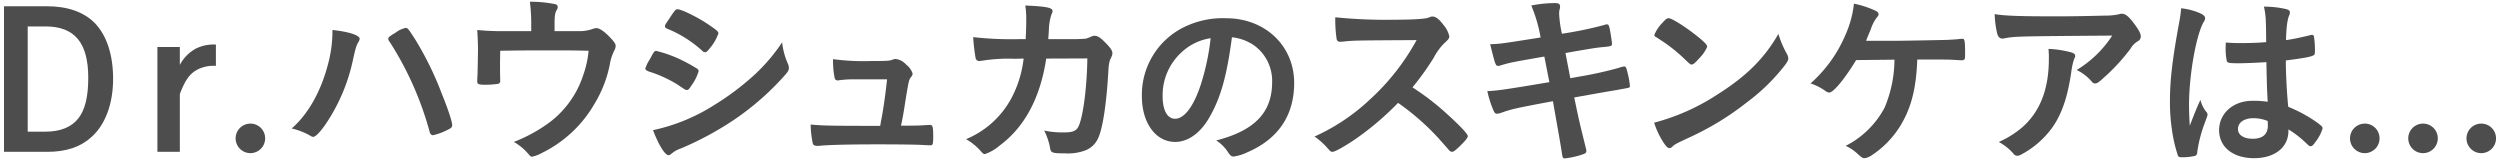
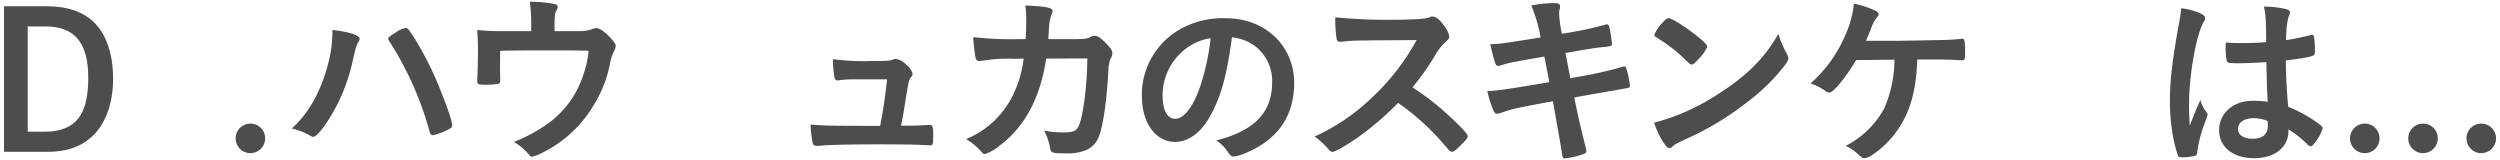
<svg xmlns="http://www.w3.org/2000/svg" viewBox="0 0 562 36">
  <path d="M10.515,1.407c4.662,0,8.275,1.26,10.754,3.739,2.688,2.73,4.158,7.141,4.158,12.56,0,5.587-1.723,10.292-4.873,13.107-2.437,2.226-5.713,3.318-9.871,3.318H.9V1.407ZM6.229,29.594h4.076c3.234,0,5.755-1.008,7.308-2.983,1.513-1.931,2.227-4.873,2.227-9.115,0-7.9-3.067-11.552-9.62-11.552H6.229Z" fill="#4d4d4d" />
-   <path d="M40.427,14.6a8.784,8.784,0,0,1,3.655-3.7,8.972,8.972,0,0,1,4.452-.881v4.789a7.986,7.986,0,0,0-3.99.755c-1.807.882-2.9,2.353-4.117,5.587V34.131H35.386V10.564h5.041Z" fill="#4d4d4d" />
  <path d="M59.605,31.106a3.318,3.318,0,1,1-3.318-3.318A3.3,3.3,0,0,1,59.605,31.106Z" fill="#4d4d4d" />
  <path d="M80.854,8.717a1.737,1.737,0,0,1-.293.756c-.462.756-.63,1.385-1.176,3.78A40.684,40.684,0,0,1,73,28.208c-1.218,1.68-2.1,2.563-2.6,2.563a1.372,1.372,0,0,1-.63-.252,15.323,15.323,0,0,0-4.2-1.639c3.865-3.36,6.805-8.737,8.36-15.207a28.662,28.662,0,0,0,.8-6.217V6.742C78.376,7.12,80.854,7.918,80.854,8.717Zm15.753,21A72.613,72.613,0,0,0,87.828,9.767c-.5-.714-.546-.84-.546-1.05,0-.337.378-.631,1.6-1.345a5.7,5.7,0,0,1,2.31-1.092c.462,0,.588.168,2.185,2.647a72.106,72.106,0,0,1,5.923,12.1c1.471,3.614,2.352,6.344,2.352,7.1,0,.5-.21.672-1.259,1.176a13.065,13.065,0,0,1-3.068,1.093C96.985,30.393,96.733,30.141,96.607,29.72Z" fill="#4d4d4d" />
  <path d="M119.42,5.733a39.942,39.942,0,0,0-.3-5.335,26.712,26.712,0,0,1,5.714.547.664.664,0,0,1,.546.63,1.464,1.464,0,0,1-.252.714c-.379.63-.463,1.387-.463,3.36V6.994h5.377a8.484,8.484,0,0,0,2.983-.42,3.324,3.324,0,0,1,1.05-.252c.756,0,1.975.882,3.36,2.4.714.8.967,1.176.967,1.6a2.384,2.384,0,0,1-.337,1.092,10.906,10.906,0,0,0-1.008,3.235,27.314,27.314,0,0,1-3.444,8.737A27.6,27.6,0,0,1,121.9,34.341a8.283,8.283,0,0,1-2.267.882c-.3,0-.463-.126-.8-.546a12.353,12.353,0,0,0-3.318-2.773,34.845,34.845,0,0,0,7.1-3.738A21.628,21.628,0,0,0,131.1,16.908a22.156,22.156,0,0,0,1.217-5.5c-3.822-.084-5.377-.084-8.737-.084-3.57,0-5.923,0-11.132.084-.042,2.605-.042,2.605-.042,3.025,0,1.049,0,1.931.042,3.528v.21a.607.607,0,0,1-.462.672,19.786,19.786,0,0,1-2.814.21c-1.6,0-1.891-.126-1.891-.8,0-.21,0-.546.042-1.05s.126-5,.126-6.007c0-1.344-.042-2.562-.168-4.453a54.523,54.523,0,0,0,6.217.252h5.924Z" fill="#4d4d4d" />
-   <path d="M155.493,19.134c-.589.925-.757,1.093-1.093,1.093-.294,0-.294,0-2.1-1.219a27.93,27.93,0,0,0-6.343-2.9c-.672-.252-.882-.42-.882-.713a7.74,7.74,0,0,1,1.008-2.059c.168-.336.336-.588.42-.8.462-.84.673-1.092,1.009-1.092a28.189,28.189,0,0,1,6.133,2.268,34.759,34.759,0,0,1,3.192,1.806.775.775,0,0,1,.21.5A10.261,10.261,0,0,1,155.493,19.134Zm21.634-4.788a2.329,2.329,0,0,1,.21.924c0,.545-.21.881-1.009,1.764a60.591,60.591,0,0,1-11.342,9.913,70.941,70.941,0,0,1-11.929,6.428A6.058,6.058,0,0,0,151,34.509c-.378.294-.5.378-.714.378-.8,0-2.226-2.311-3.487-5.629a41.874,41.874,0,0,0,13.737-5.629,59.258,59.258,0,0,0,9.241-6.973,40.457,40.457,0,0,0,6.049-7.141A16.016,16.016,0,0,0,177.127,14.346Zm-17.6-3.446c-.546.673-.755.841-1.049.841a.928.928,0,0,1-.63-.336,26.381,26.381,0,0,0-7.772-4.915c-.421-.168-.589-.336-.589-.588a1.1,1.1,0,0,1,.253-.631c2.016-3.066,2.1-3.192,2.562-3.192.841,0,4.327,1.681,6.721,3.276C161.038,6.7,161.5,7.078,161.5,7.5A10.448,10.448,0,0,1,159.525,10.9Z" fill="#4d4d4d" />
  <path d="M192.059,17.832a24.237,24.237,0,0,0-3.446.21.82.82,0,0,1-.294.042c-.378,0-.63-.21-.714-.672a19.594,19.594,0,0,1-.335-4.117,51.036,51.036,0,0,0,8.611.42c3.822,0,4.2-.042,4.957-.378a2.167,2.167,0,0,1,.462-.084,3.784,3.784,0,0,1,2.394,1.261,4.129,4.129,0,0,1,1.47,2.058,1.279,1.279,0,0,1-.336.714c-.5.672-.5.672-1.176,4.663-.5,3.319-.756,4.662-1.05,6.049a.533.533,0,0,0-.042.252c3.739,0,4.453-.042,6.259-.168h.252c.588,0,.714.42.714,2.605,0,1.721-.084,1.973-.63,1.973-.21,0-.294,0-2.016-.084-1.386-.084-5.881-.126-9.871-.126-6.512,0-11.385.126-13.149.337h-.379c-.588,0-.84-.127-1.008-.463a22.657,22.657,0,0,1-.5-4.326c2.94.252,4.116.294,15.626.294a4.244,4.244,0,0,0,.126-.714c.546-2.646,1.05-6.176,1.428-9.746Z" fill="#4d4d4d" />
  <path d="M235.193,13.169c-1.344,8.864-4.873,15.417-10.5,19.576a10.04,10.04,0,0,1-3.276,1.89c-.295,0-.463-.126-.8-.5a13.3,13.3,0,0,0-3.444-2.857,20.407,20.407,0,0,0,10.166-9.157,25.144,25.144,0,0,0,2.772-8.948c-.882,0-1.512.042-1.974.042a37.282,37.282,0,0,0-7.268.42c-.42.042-.588.084-.672.084a.825.825,0,0,1-.882-.672,41.733,41.733,0,0,1-.545-4.7A76.776,76.776,0,0,0,229.1,8.8h1.47c.084-1.681.126-2.689.126-4.033a20.29,20.29,0,0,0-.21-3.529c4.873.21,6.133.5,6.133,1.26,0,.168,0,.168-.252.757a12.416,12.416,0,0,0-.588,3.7c-.042.714-.084,1.092-.126,1.849h6.259c1.891-.084,1.891-.084,2.227-.126a9.956,9.956,0,0,0,1.385-.547,2.143,2.143,0,0,1,.547-.084c.672,0,1.26.378,2.395,1.513s1.595,1.806,1.595,2.352c0,.42,0,.462-.545,1.6a8.7,8.7,0,0,0-.336,2.142c-.42,7.52-1.261,13.065-2.269,15.291a5.158,5.158,0,0,1-3.276,2.983,11.125,11.125,0,0,1-4.243.546c-2.773,0-3.151-.126-3.319-1.092a13.667,13.667,0,0,0-1.345-4.033,19.989,19.989,0,0,0,4.2.42c2.436,0,3.15-.336,3.7-1.764.967-2.6,1.723-8.779,1.807-14.871Z" fill="#4d4d4d" />
  <path d="M271.816,26.485c-2.015,3.488-4.788,5.419-7.645,5.419-4.368,0-7.477-4.284-7.477-10.25A16.951,16.951,0,0,1,265.81,6.28,19.774,19.774,0,0,1,275.64,4.1c8.779,0,15.29,6.217,15.29,14.534,0,7.351-3.613,12.644-10.586,15.627a10.017,10.017,0,0,1-3.025.924c-.5,0-.714-.168-1.259-.966a8.837,8.837,0,0,0-2.647-2.647c8.653-2.226,12.561-6.3,12.561-13.106a9.835,9.835,0,0,0-4.076-8.275,10.653,10.653,0,0,0-4.957-1.807C275.766,17.244,274.379,22.075,271.816,26.485Zm-6.048-14.87a13.064,13.064,0,0,0-4.412,9.955c0,3.236,1.051,5.125,2.815,5.125,2.1,0,4.243-2.9,5.84-7.9a52.9,52.9,0,0,0,2.141-10.207A12.125,12.125,0,0,0,265.768,11.615Z" fill="#4d4d4d" />
  <path d="M325.634,25.939c2.688,2.437,4.326,4.2,4.326,4.664,0,.377-.546,1.049-1.849,2.31-.965.924-1.385,1.218-1.679,1.218a1.039,1.039,0,0,1-.63-.294c-.463-.546-.463-.546-2.4-2.731a55.181,55.181,0,0,0-9.116-7.981,65.129,65.129,0,0,1-9.535,8.107c-2.395,1.639-4.663,2.9-5.167,2.9-.42,0-.462-.042-1.471-1.176a16.373,16.373,0,0,0-2.6-2.268,45.081,45.081,0,0,0,12.392-8.276,51.219,51.219,0,0,0,10.544-13.4c-14.2.084-14.2.084-16.509.336-.5.042-.588.042-.672.042a.72.72,0,0,1-.8-.672,29.191,29.191,0,0,1-.294-4.831,113.987,113.987,0,0,0,13.4.546c2.479,0,5.083-.084,6.469-.252a4.826,4.826,0,0,0,1.513-.378.909.909,0,0,1,.5-.084c.713,0,1.47.588,2.478,1.931A6.009,6.009,0,0,1,325.8,8.128c0,.5-.126.673-1.219,1.681a13.184,13.184,0,0,0-2.269,3.15,60.63,60.63,0,0,1-4.788,6.68A57.486,57.486,0,0,1,325.634,25.939Z" fill="#4d4d4d" />
  <path d="M344.231,1.239a27.4,27.4,0,0,1,5.335-.546c.841,0,1.135.21,1.135.8a2.03,2.03,0,0,1-.126.714,5.17,5.17,0,0,0-.084.84,26.187,26.187,0,0,0,.63,4.537,85.369,85.369,0,0,0,9.535-1.975,1.211,1.211,0,0,1,.631-.126c.294,0,.42.252.588,1.051s.5,2.941.5,3.277c0,.545-.168.587-1.807.755-1.511.126-2.352.252-8.653,1.345.714,3.7.714,3.7,1.093,5.671l1.847-.336a85.215,85.215,0,0,0,8.991-1.974,8.169,8.169,0,0,1,1.217-.336c.336,0,.462.168.588.587a20.6,20.6,0,0,1,.757,3.782c0,.378-.085.42-1.345.63-.671.126-.671.126-2.058.378-2.269.377-2.269.377-9.115,1.595,1.091,5.251,1.091,5.251,2.6,11.343a3.962,3.962,0,0,1,.126.672c0,.42-.168.546-.882.8a19.158,19.158,0,0,1-3.949.883c-.42,0-.5-.126-.63-.925-.294-2.017-.967-5.755-2.059-11.93-8.569,1.6-9.241,1.764-11.635,2.605a3.094,3.094,0,0,1-.925.21c-.336,0-.546-.168-.756-.63a23.205,23.205,0,0,1-1.428-4.453c2.184-.084,4.494-.42,13.947-2.017-.5-2.521-.841-4.326-1.135-5.755-7.645,1.345-7.645,1.345-9.787,1.975a1.256,1.256,0,0,1-.5.126c-.673,0-.673,0-1.891-4.873,2.311-.084,2.311-.084,11.342-1.513A33,33,0,0,0,344.231,1.239Z" fill="#4d4d4d" />
  <path d="M401.714,12.161a2.205,2.205,0,0,1,.294.966c0,.42-.168.715-.715,1.471a43.646,43.646,0,0,1-8.527,8.359,63.48,63.48,0,0,1-12.813,7.856c-3.234,1.511-3.4,1.6-3.906,2.058-.336.336-.5.42-.756.42-.378,0-.715-.336-1.345-1.261a18.821,18.821,0,0,1-2.1-4.452,48.206,48.206,0,0,0,14.241-6.344c6.469-4.074,10.544-8.107,13.694-13.61A22.87,22.87,0,0,0,401.714,12.161ZM373.736,5.1c.714-.8,1.009-1.008,1.387-1.008.8.042,3.948,2.058,6.553,4.158,1.6,1.3,2.1,1.849,2.1,2.268a8.328,8.328,0,0,1-1.764,2.563c-.924,1.051-1.386,1.429-1.722,1.429-.3,0-.3,0-2.017-1.639A35.19,35.19,0,0,0,373.9,9.389c-1.469-.967-1.469-.967-1.763-1.135a.507.507,0,0,1-.253-.378A8.427,8.427,0,0,1,373.736,5.1Z" fill="#4d4d4d" />
  <path d="M425.079,9.179c2.395,0,10.964-.168,12.6-.21,1.427-.084,1.847-.084,3.276-.252h.168c.546,0,.63.42.63,3.612,0,.966-.084,1.134-.588,1.218-.42,0-.42,0-1.092-.042-1.974-.126-2.352-.126-9.074-.126-.21,6.386-1.344,10.88-3.78,14.871a21.348,21.348,0,0,1-6.554,6.721,3.787,3.787,0,0,1-1.47.589c-.462,0-.588-.084-1.512-.883a9.935,9.935,0,0,0-2.773-1.89,20.257,20.257,0,0,0,8.738-8.57,28.048,28.048,0,0,0,2.226-10.8c-.63,0-7.435.084-8.611.084-2.605,4.285-5.125,7.309-6.049,7.309a1.68,1.68,0,0,1-.882-.377,12.367,12.367,0,0,0-3.319-1.681,30.351,30.351,0,0,0,7.9-11.048A22.884,22.884,0,0,0,416.762.819a22.129,22.129,0,0,1,4.873,1.6c.42.21.672.5.672.757s-.084.42-.462.84a8.793,8.793,0,0,0-1.3,2.6c-.588,1.386-.714,1.68-1.05,2.563Z" fill="#4d4d4d" />
-   <path d="M461.93,3.676c3.486,0,6.133-.042,11.3-.168a14.131,14.131,0,0,0,3.067-.294,2.03,2.03,0,0,1,.714-.126c.8,0,1.554.63,2.772,2.267,1.051,1.387,1.471,2.227,1.471,2.857a1.166,1.166,0,0,1-.672,1.051,4.73,4.73,0,0,0-1.639,1.679,43.322,43.322,0,0,1-6.048,6.554c-1.093,1.008-1.471,1.26-1.891,1.26a.836.836,0,0,1-.714-.336,10.586,10.586,0,0,0-3.445-2.689A24.816,24.816,0,0,0,474.825,8c-21.634.168-21.634.168-24.112.589a2,2,0,0,1-.546.084c-.63,0-1.008-.379-1.218-1.219a20.993,20.993,0,0,1-.546-4.284C450.5,3.55,454.074,3.676,461.93,3.676Zm3.4,8.023c.84.21,1.176.462,1.176.882,0,.168,0,.168-.252.714a14.98,14.98,0,0,0-.63,2.9c-.84,5.713-2.143,9.495-4.327,12.561a20.505,20.505,0,0,1-6.973,6.007,1.889,1.889,0,0,1-.8.252,1.055,1.055,0,0,1-.924-.5,11.808,11.808,0,0,0-3.277-2.605,21,21,0,0,0,5.209-3.234q6.048-5.229,6.049-15.375a19.4,19.4,0,0,0-.084-2.311A23.154,23.154,0,0,1,465.332,11.7Z" fill="#4d4d4d" />
  <path d="M496.078,25.268a.7.7,0,0,1,.168.461c0,.252,0,.252-.714,2.185a29.823,29.823,0,0,0-1.595,6.3.809.809,0,0,1-.757.882,12.36,12.36,0,0,1-2.815.253c-.42,0-.63-.085-.756-.337a32.147,32.147,0,0,1-1.386-6.049,41.947,41.947,0,0,1-.42-6.175c0-4.831.547-9.41,2.058-17.643a30.684,30.684,0,0,0,.462-3.277,14.076,14.076,0,0,1,4.5,1.219c.63.336.882.63.882,1.008a1.442,1.442,0,0,1-.294.8c-1.721,2.94-3.318,12.014-3.318,18.735,0,1.009.042,2.6.168,4.621,1.008-2.6,1.471-3.781,2.394-5.8A6.9,6.9,0,0,0,496.078,25.268Zm7.058-11.048c-2.017,0-2.437-.084-2.563-.547a13.17,13.17,0,0,1-.252-2.689c0-.336,0-.671.042-1.427,1.134.084,1.807.126,3.193.126,2.268,0,3.7-.042,5.881-.21-.042-5.335-.084-6.007-.5-7.982a22.219,22.219,0,0,1,4.957.546c.63.168.881.378.881.8a1.749,1.749,0,0,1-.167.631c-.42.966-.63,2.6-.714,5.545,1.554-.21,2.9-.5,5.419-1.093a.913.913,0,0,1,.42-.084c.251,0,.377.126.461.42a22.313,22.313,0,0,1,.21,2.856c0,1.051-.042,1.219-.462,1.387-.671.336-2.52.63-6.09,1.092,0,2.9.252,7.687.546,10.418a32.4,32.4,0,0,1,6.3,3.4c1.176.84,1.428,1.134,1.428,1.428a9.175,9.175,0,0,1-1.639,3.108c-.5.714-.755.925-1.049.925s-.294,0-1.26-.925a22.23,22.23,0,0,0-3.739-2.856v.336c0,3.7-3.067,6.134-7.73,6.134-4.746,0-7.855-2.521-7.855-6.3s3.193-6.595,7.435-6.595a20.929,20.929,0,0,1,3.486.21c-.168-3.276-.168-3.276-.293-8.905C507.673,14.094,504.816,14.22,503.136,14.22Zm3.444,12.349c-2.1,0-3.486.967-3.486,2.437,0,1.345,1.3,2.184,3.318,2.184,2.227,0,3.4-1.007,3.4-2.94,0-.588-.043-1.051-.043-1.051A8.468,8.468,0,0,0,506.58,26.569Z" fill="#4d4d4d" />
  <path d="M534.923,31.106a3.319,3.319,0,1,1-3.319-3.318A3.3,3.3,0,0,1,534.923,31.106Z" fill="#4d4d4d" />
  <path d="M548.014,31.106a3.319,3.319,0,1,1-3.319-3.318A3.3,3.3,0,0,1,548.014,31.106Z" fill="#4d4d4d" />
  <path d="M561.105,31.106a3.319,3.319,0,1,1-3.318-3.318A3.3,3.3,0,0,1,561.105,31.106Z" fill="#4d4d4d" />
</svg>